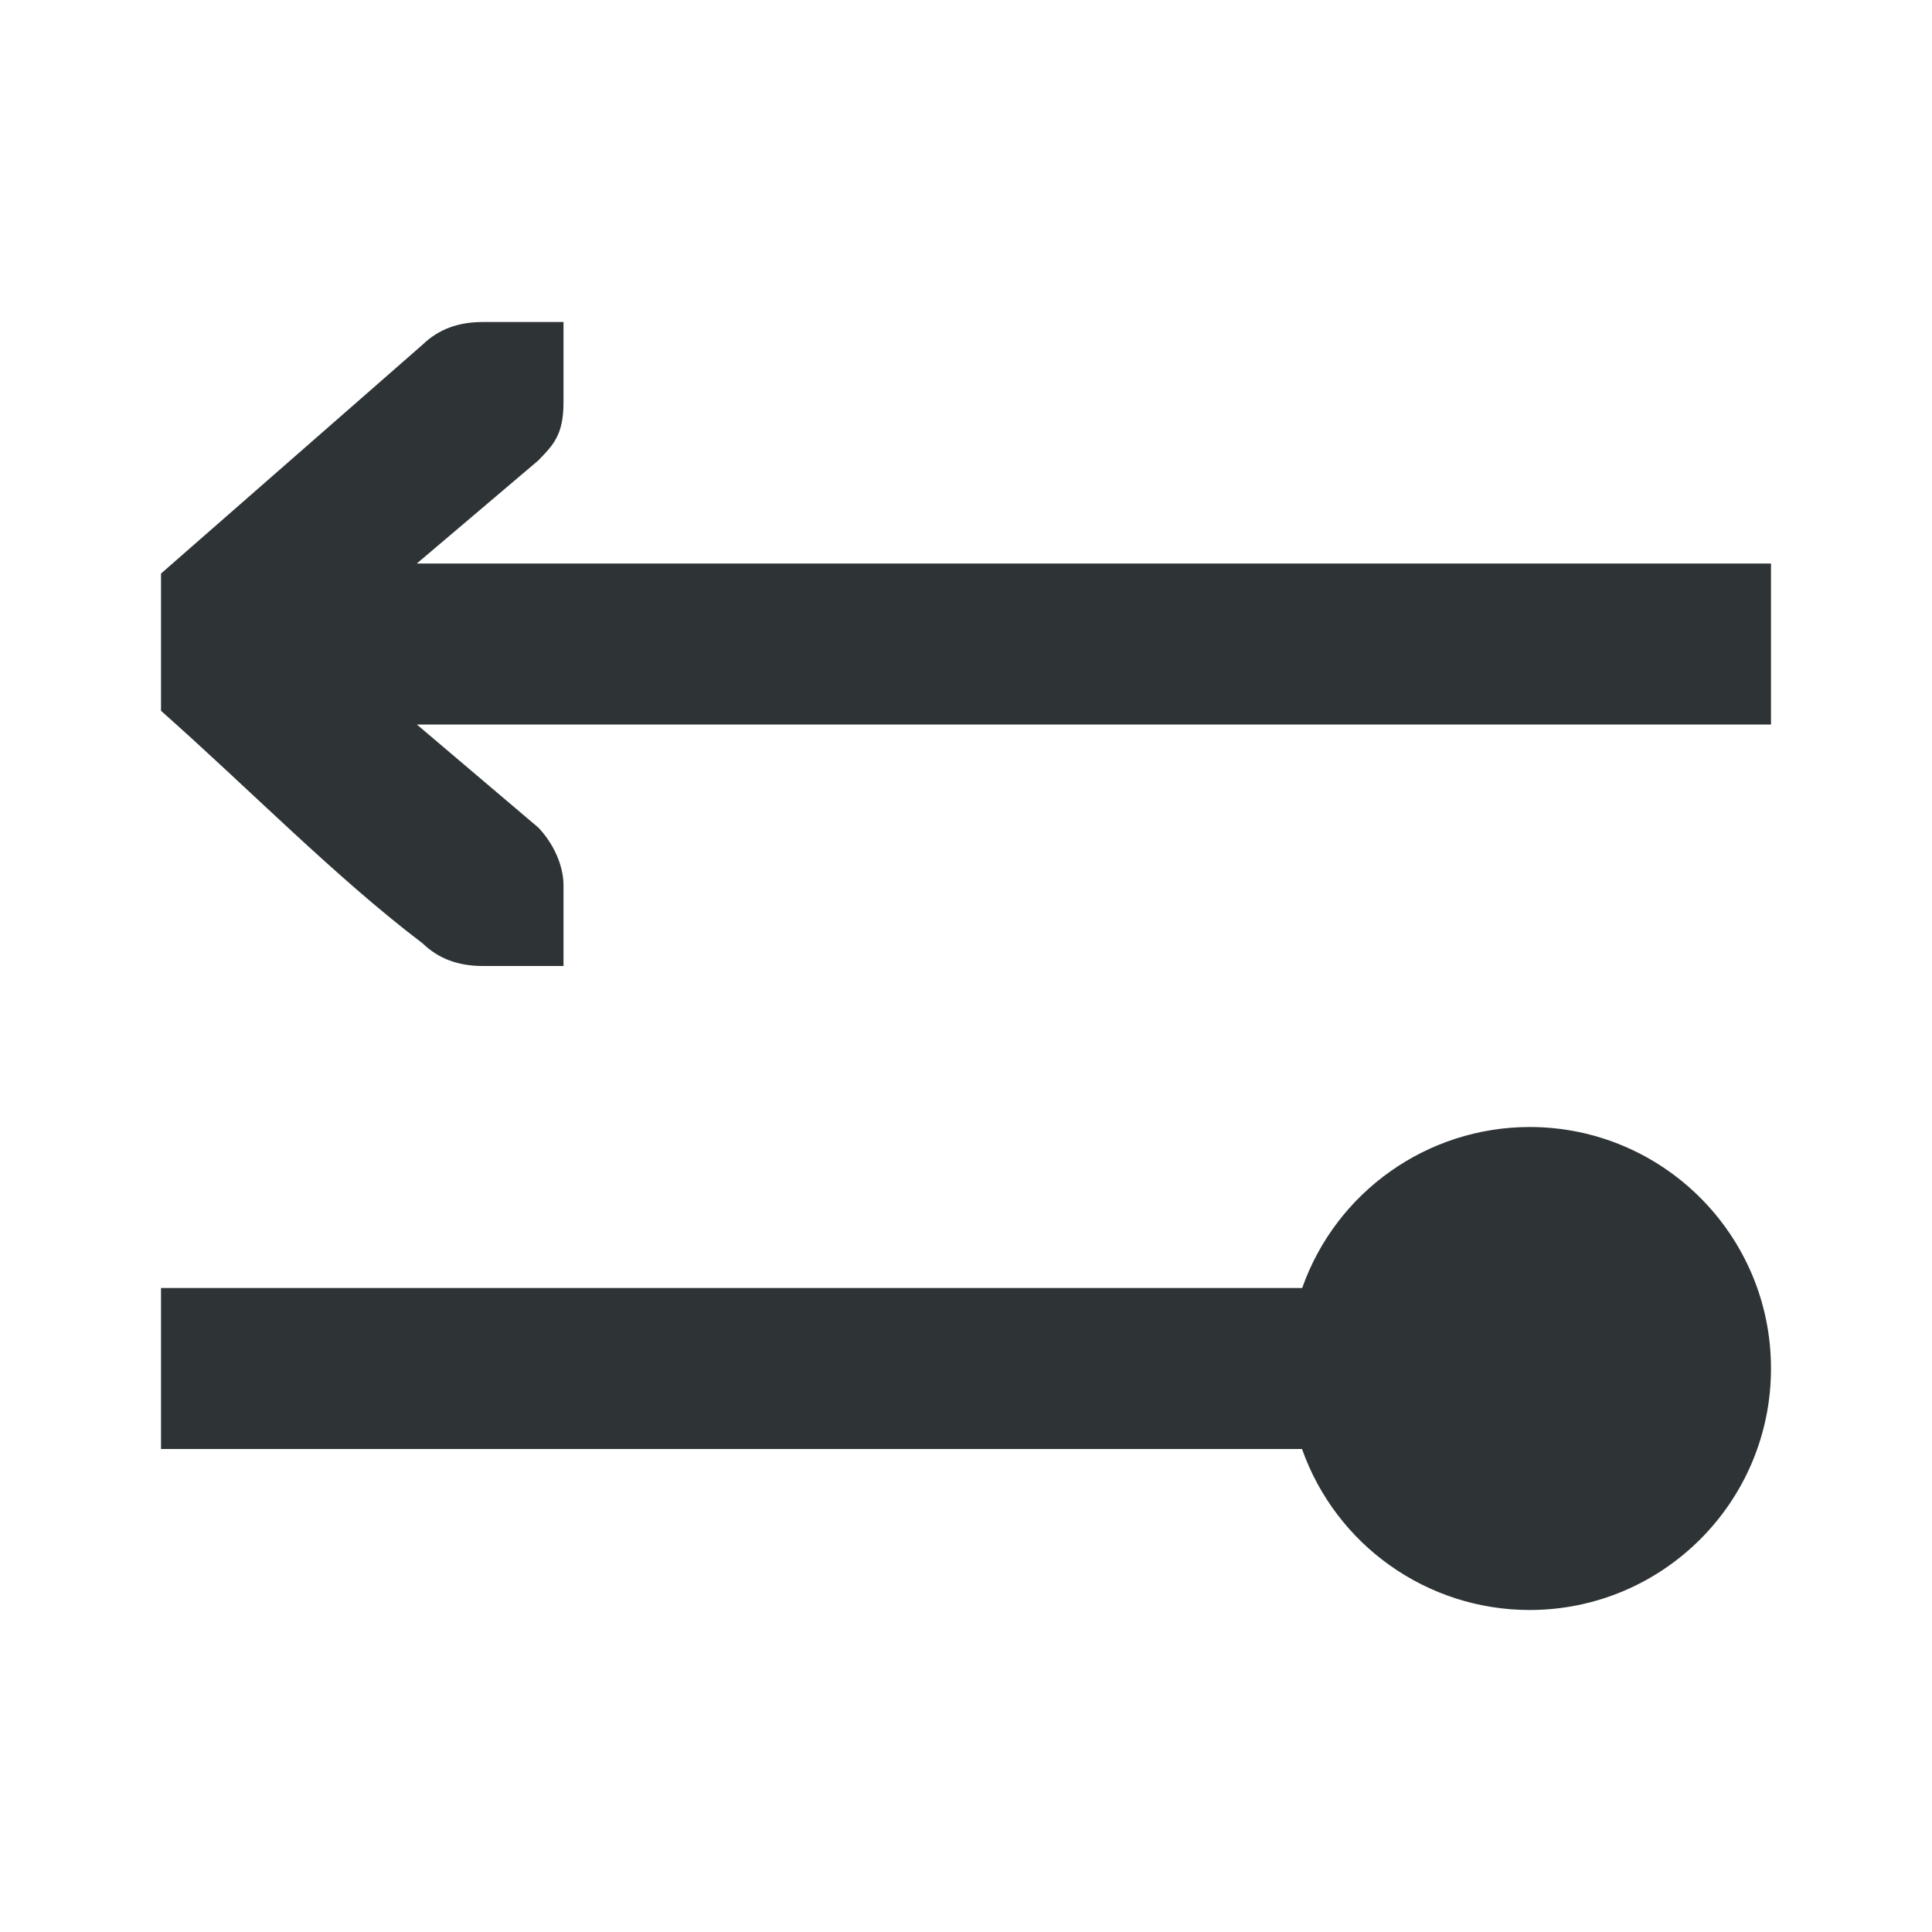
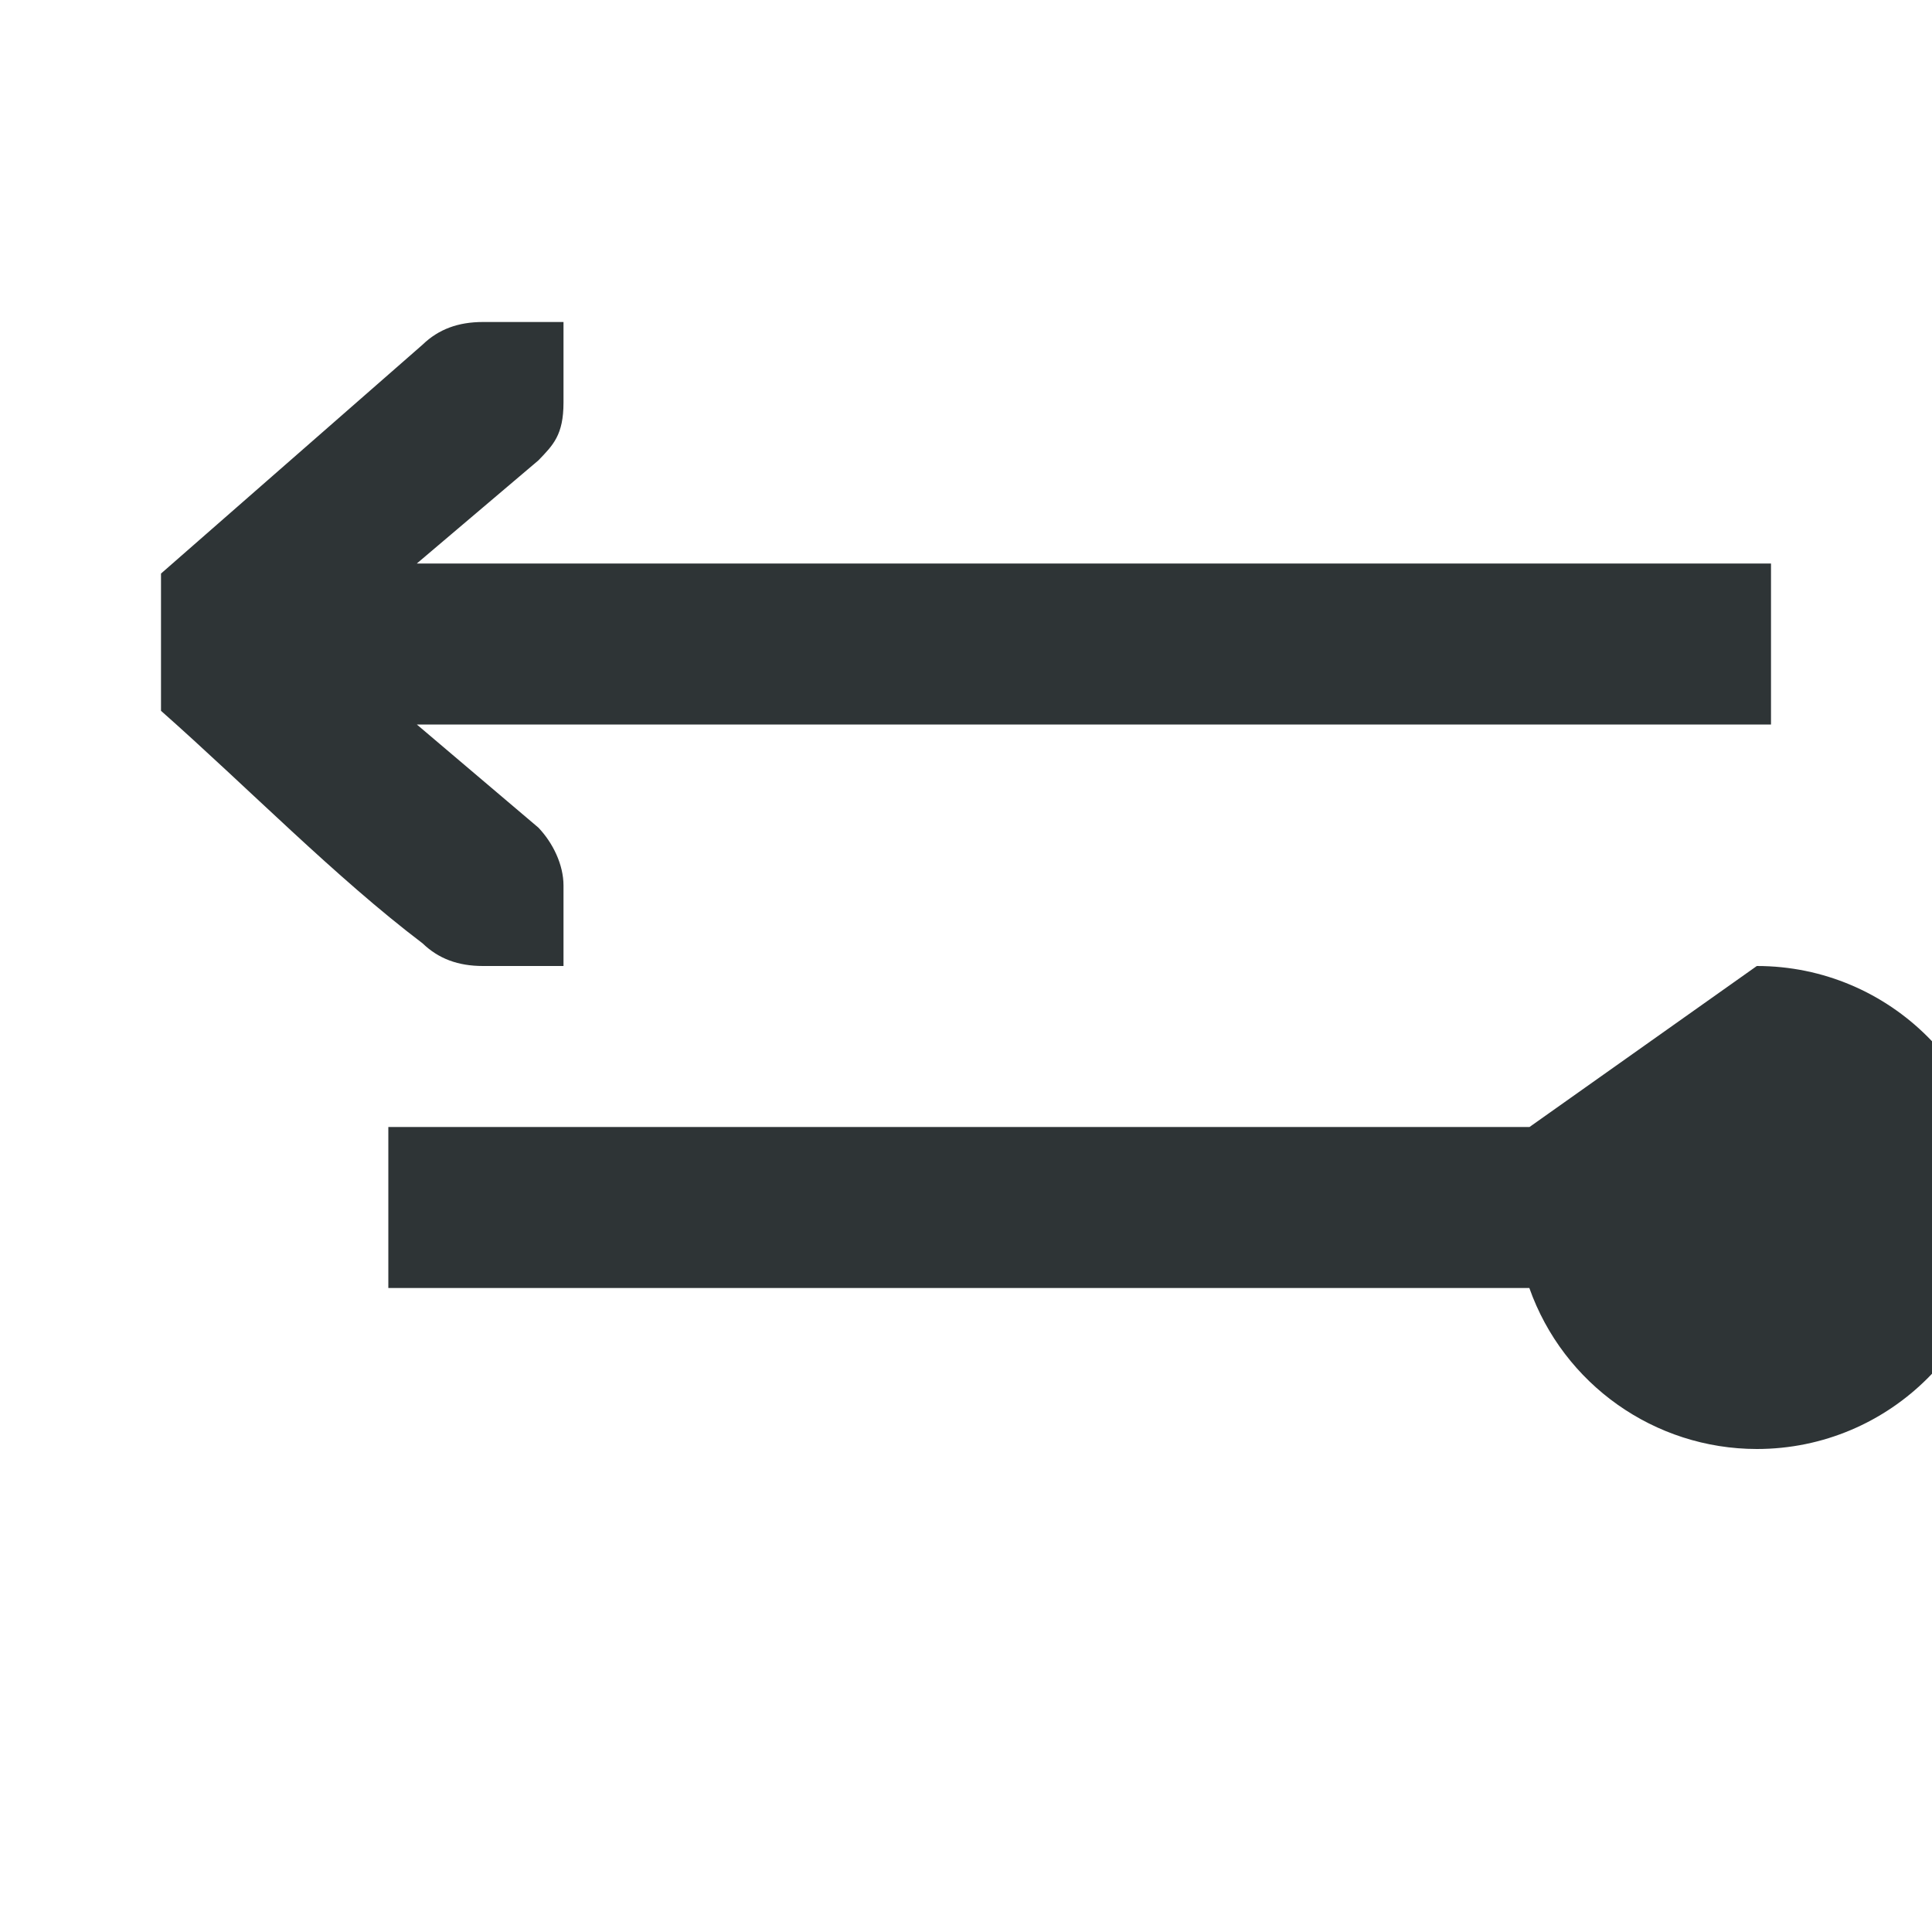
<svg xmlns="http://www.w3.org/2000/svg" viewBox="0 0 24 24">
-   <path d="m6 4c-.309 0-.552.09-.75.281l-3.25 2.844v1.705c1.083.958 2.167 2.068 3.25 2.889.198.191.441.281.75.281h.586.414v-1c0-.257-.13-.528-.312-.719l-1.51-1.281h16.822v-2h-16.822l1.51-1.281c.183-.19.312-.315.312-.719v-1h-.414zm13 10c-1.27.002-2.401.803-2.824 2h-14.176v2h14.174c.424 1.198 1.556 1.999 2.826 2 1.657 0 3-1.343 3-3s-1.343-3-3-3z" fill="#2e3436" />
+   <path d="m6 4c-.309 0-.552.09-.75.281l-3.25 2.844v1.705c1.083.958 2.167 2.068 3.25 2.889.198.191.441.281.75.281h.586.414v-1c0-.257-.13-.528-.312-.719l-1.51-1.281h16.822v-2h-16.822l1.51-1.281c.183-.19.312-.315.312-.719v-1h-.414zm13 10h-14.176v2h14.174c.424 1.198 1.556 1.999 2.826 2 1.657 0 3-1.343 3-3s-1.343-3-3-3z" fill="#2e3436" />
</svg>